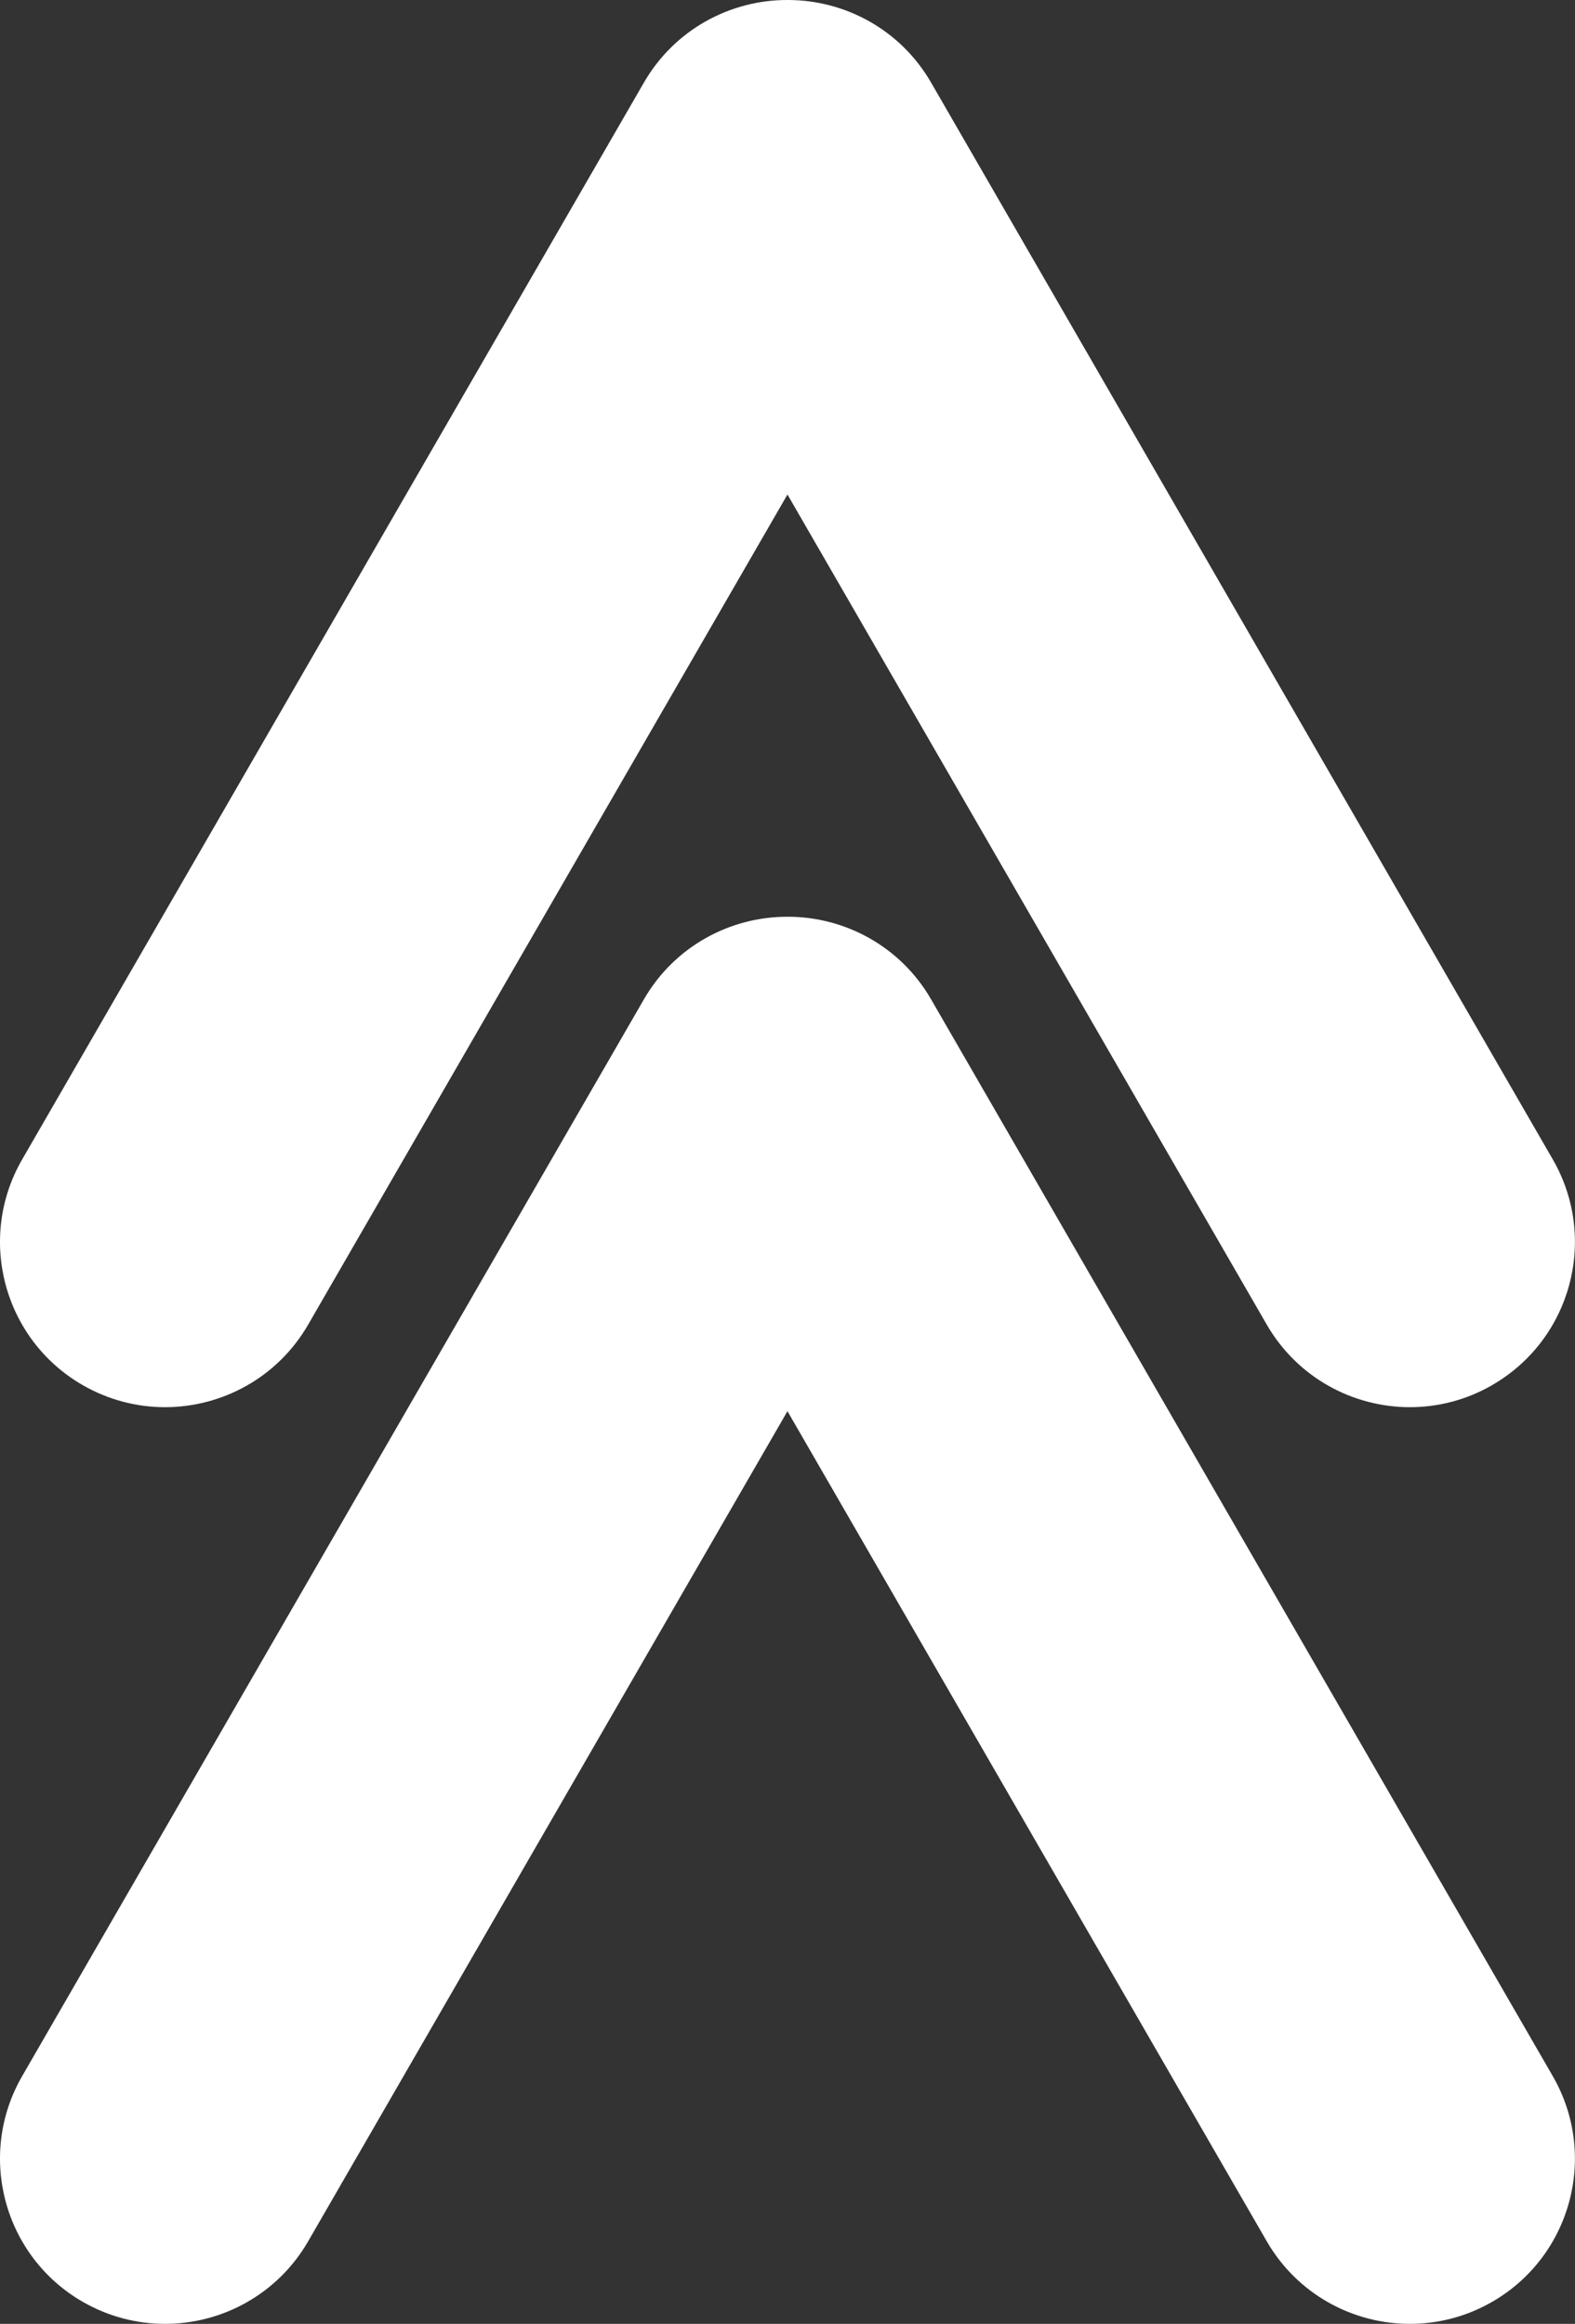
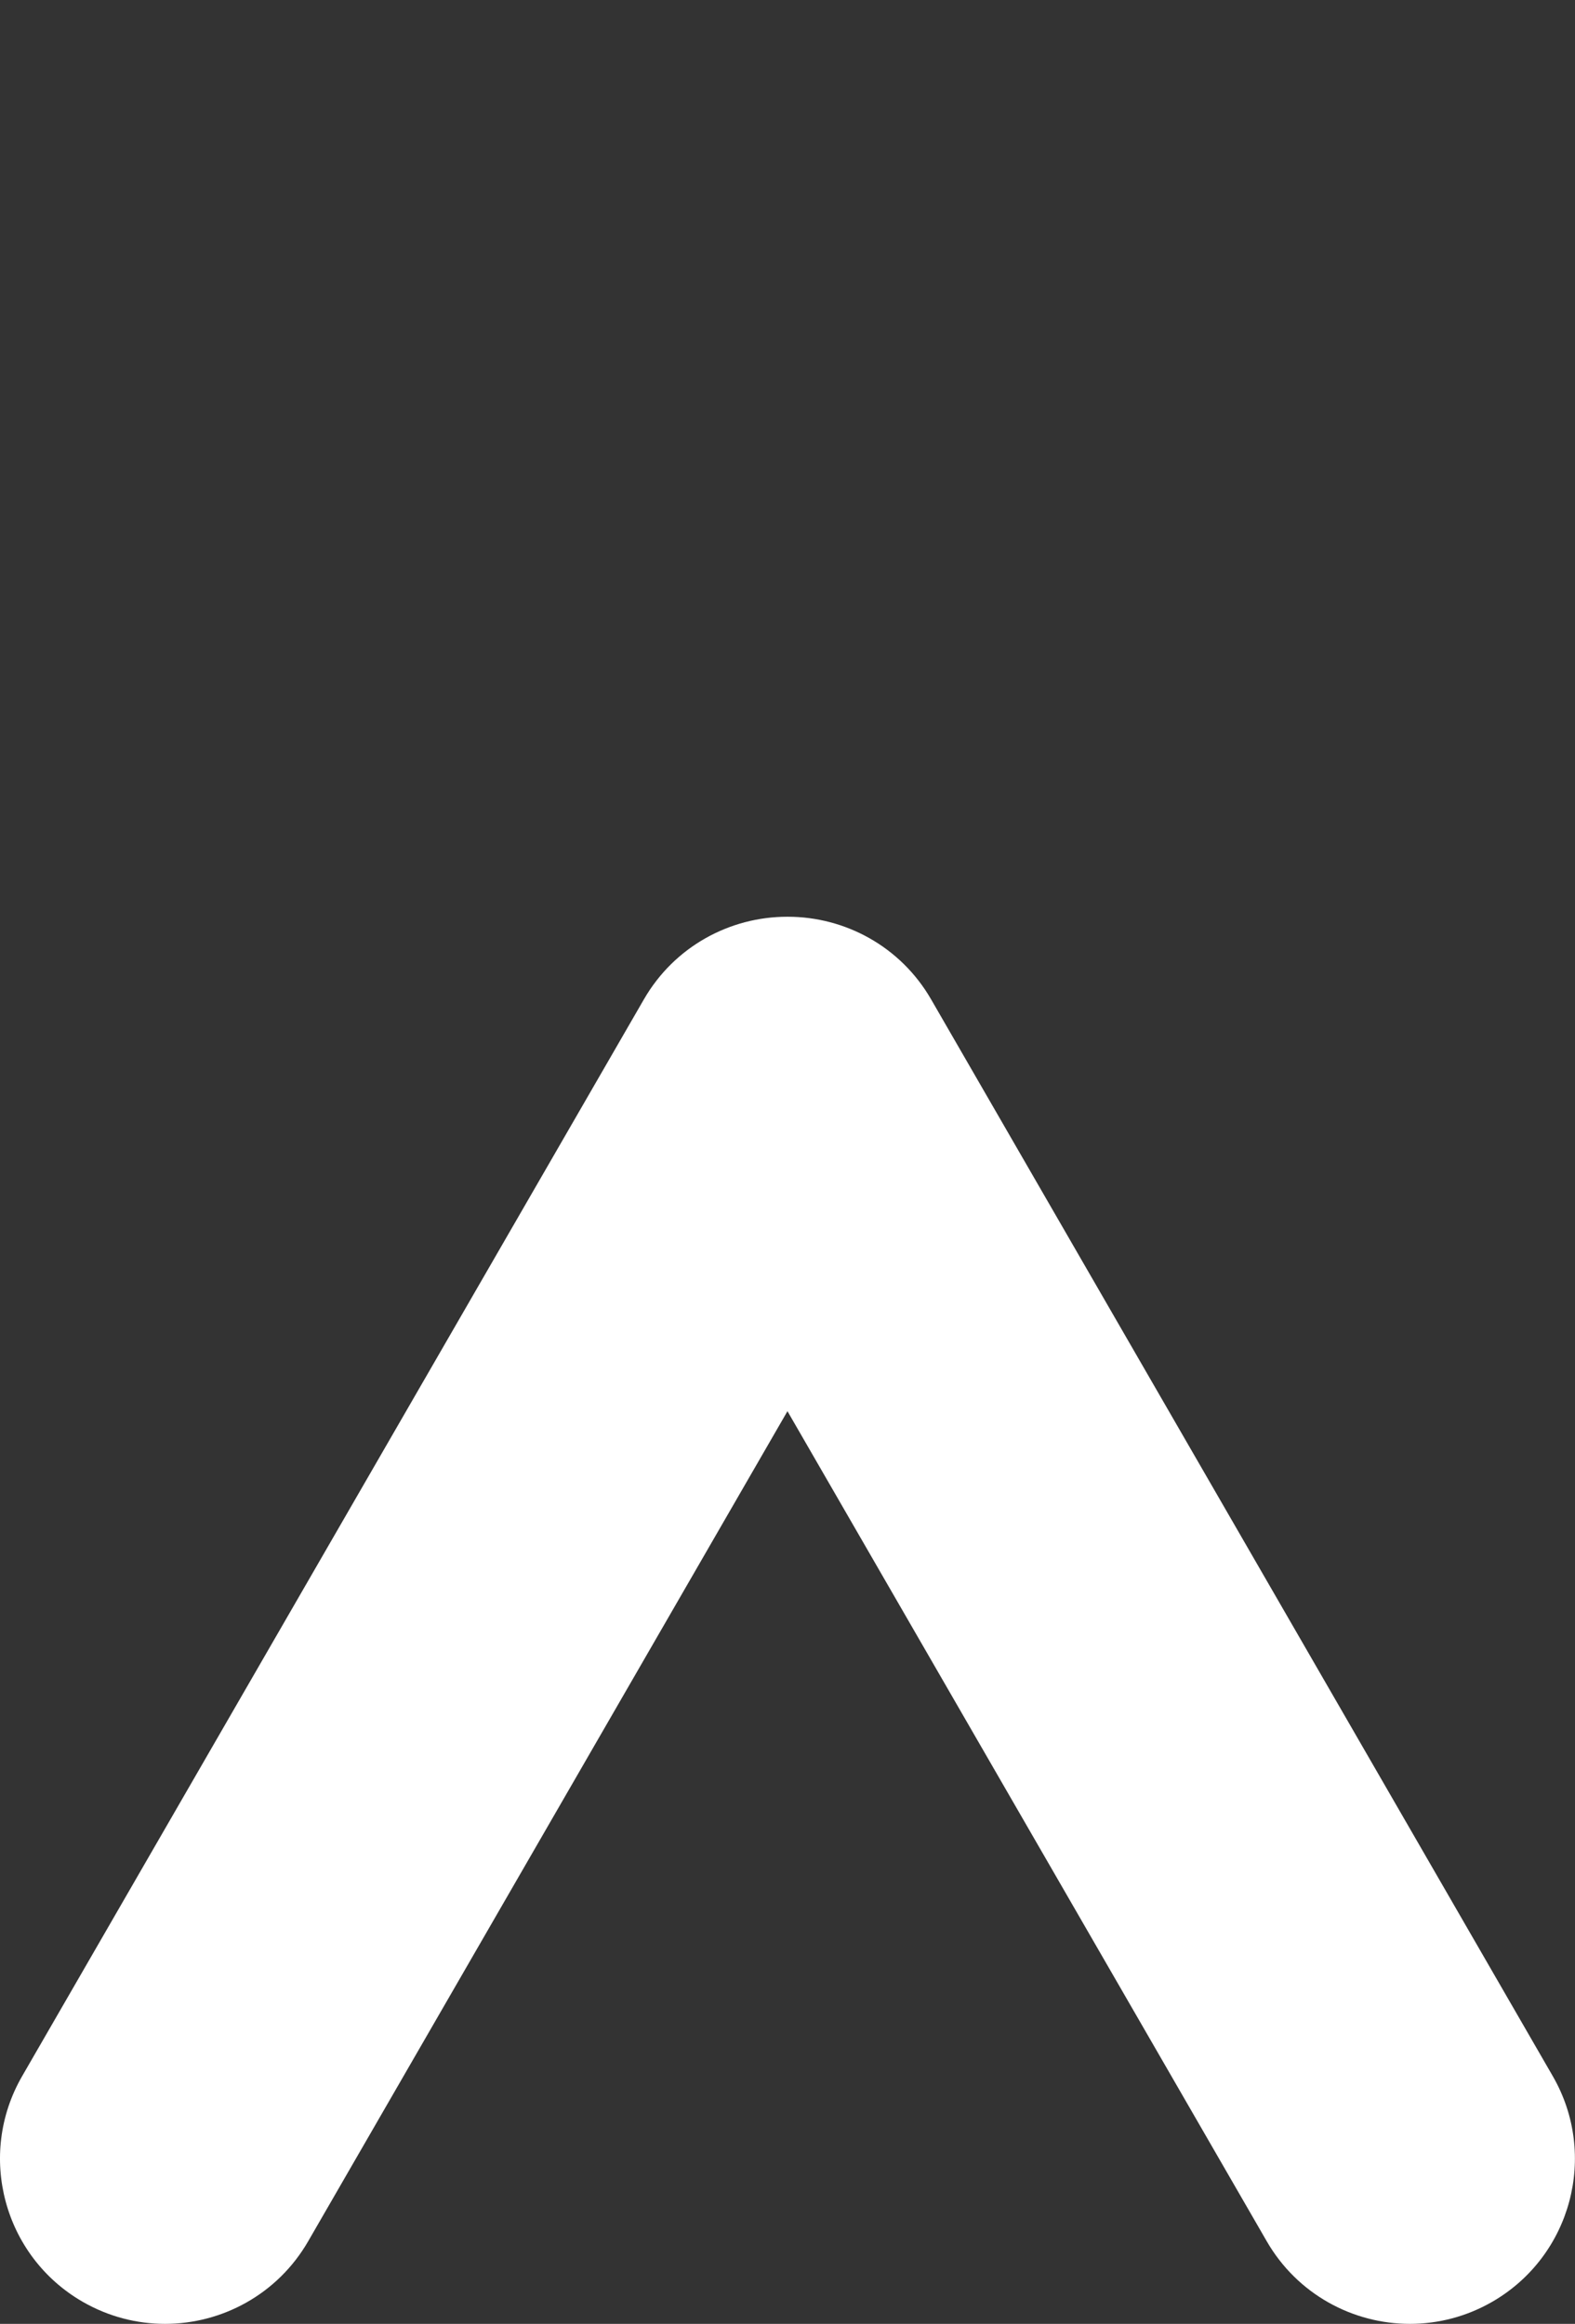
<svg xmlns="http://www.w3.org/2000/svg" id="Layer_1" viewBox="0 0 204.85 302.26">
  <rect x="0" y="0" width="204.85" height="302.26" fill="#333333" stroke="none" />
  <defs>
    <style>.cls-1{fill:#fff;stroke-width:0px;}</style>
  </defs>
-   <path class="cls-1" d="m194.1,180.15c-3.38,1.95-7.08,2.88-10.72,2.88-7.42,0-14.64-3.85-18.62-10.74l-62.34-107.97-62.34,107.97c-3.98,6.89-11.2,10.74-18.62,10.74-3.64,0-7.34-.93-10.72-2.88-10.27-5.93-13.79-19.07-7.86-29.34L83.75,10.74c3.98-6.89,11.2-10.74,18.62-10.74h.11c7.42,0,14.64,3.85,18.62,10.74l80.86,140.06c5.93,10.27,2.41,23.41-7.86,29.34Z" />
  <path class="cls-1" d="m194.1,299.38c-3.38,1.95-7.08,2.88-10.72,2.88-7.42,0-14.64-3.85-18.62-10.74l-62.34-107.97-62.34,107.97c-3.98,6.89-11.2,10.74-18.62,10.74-3.64,0-7.34-.93-10.72-2.88-10.27-5.93-13.79-19.07-7.86-29.34l80.87-140.06c3.98-6.89,11.2-10.74,18.62-10.74h.11c7.42,0,14.64,3.85,18.62,10.74l80.86,140.06c5.93,10.27,2.41,23.41-7.86,29.34Z" />
</svg>